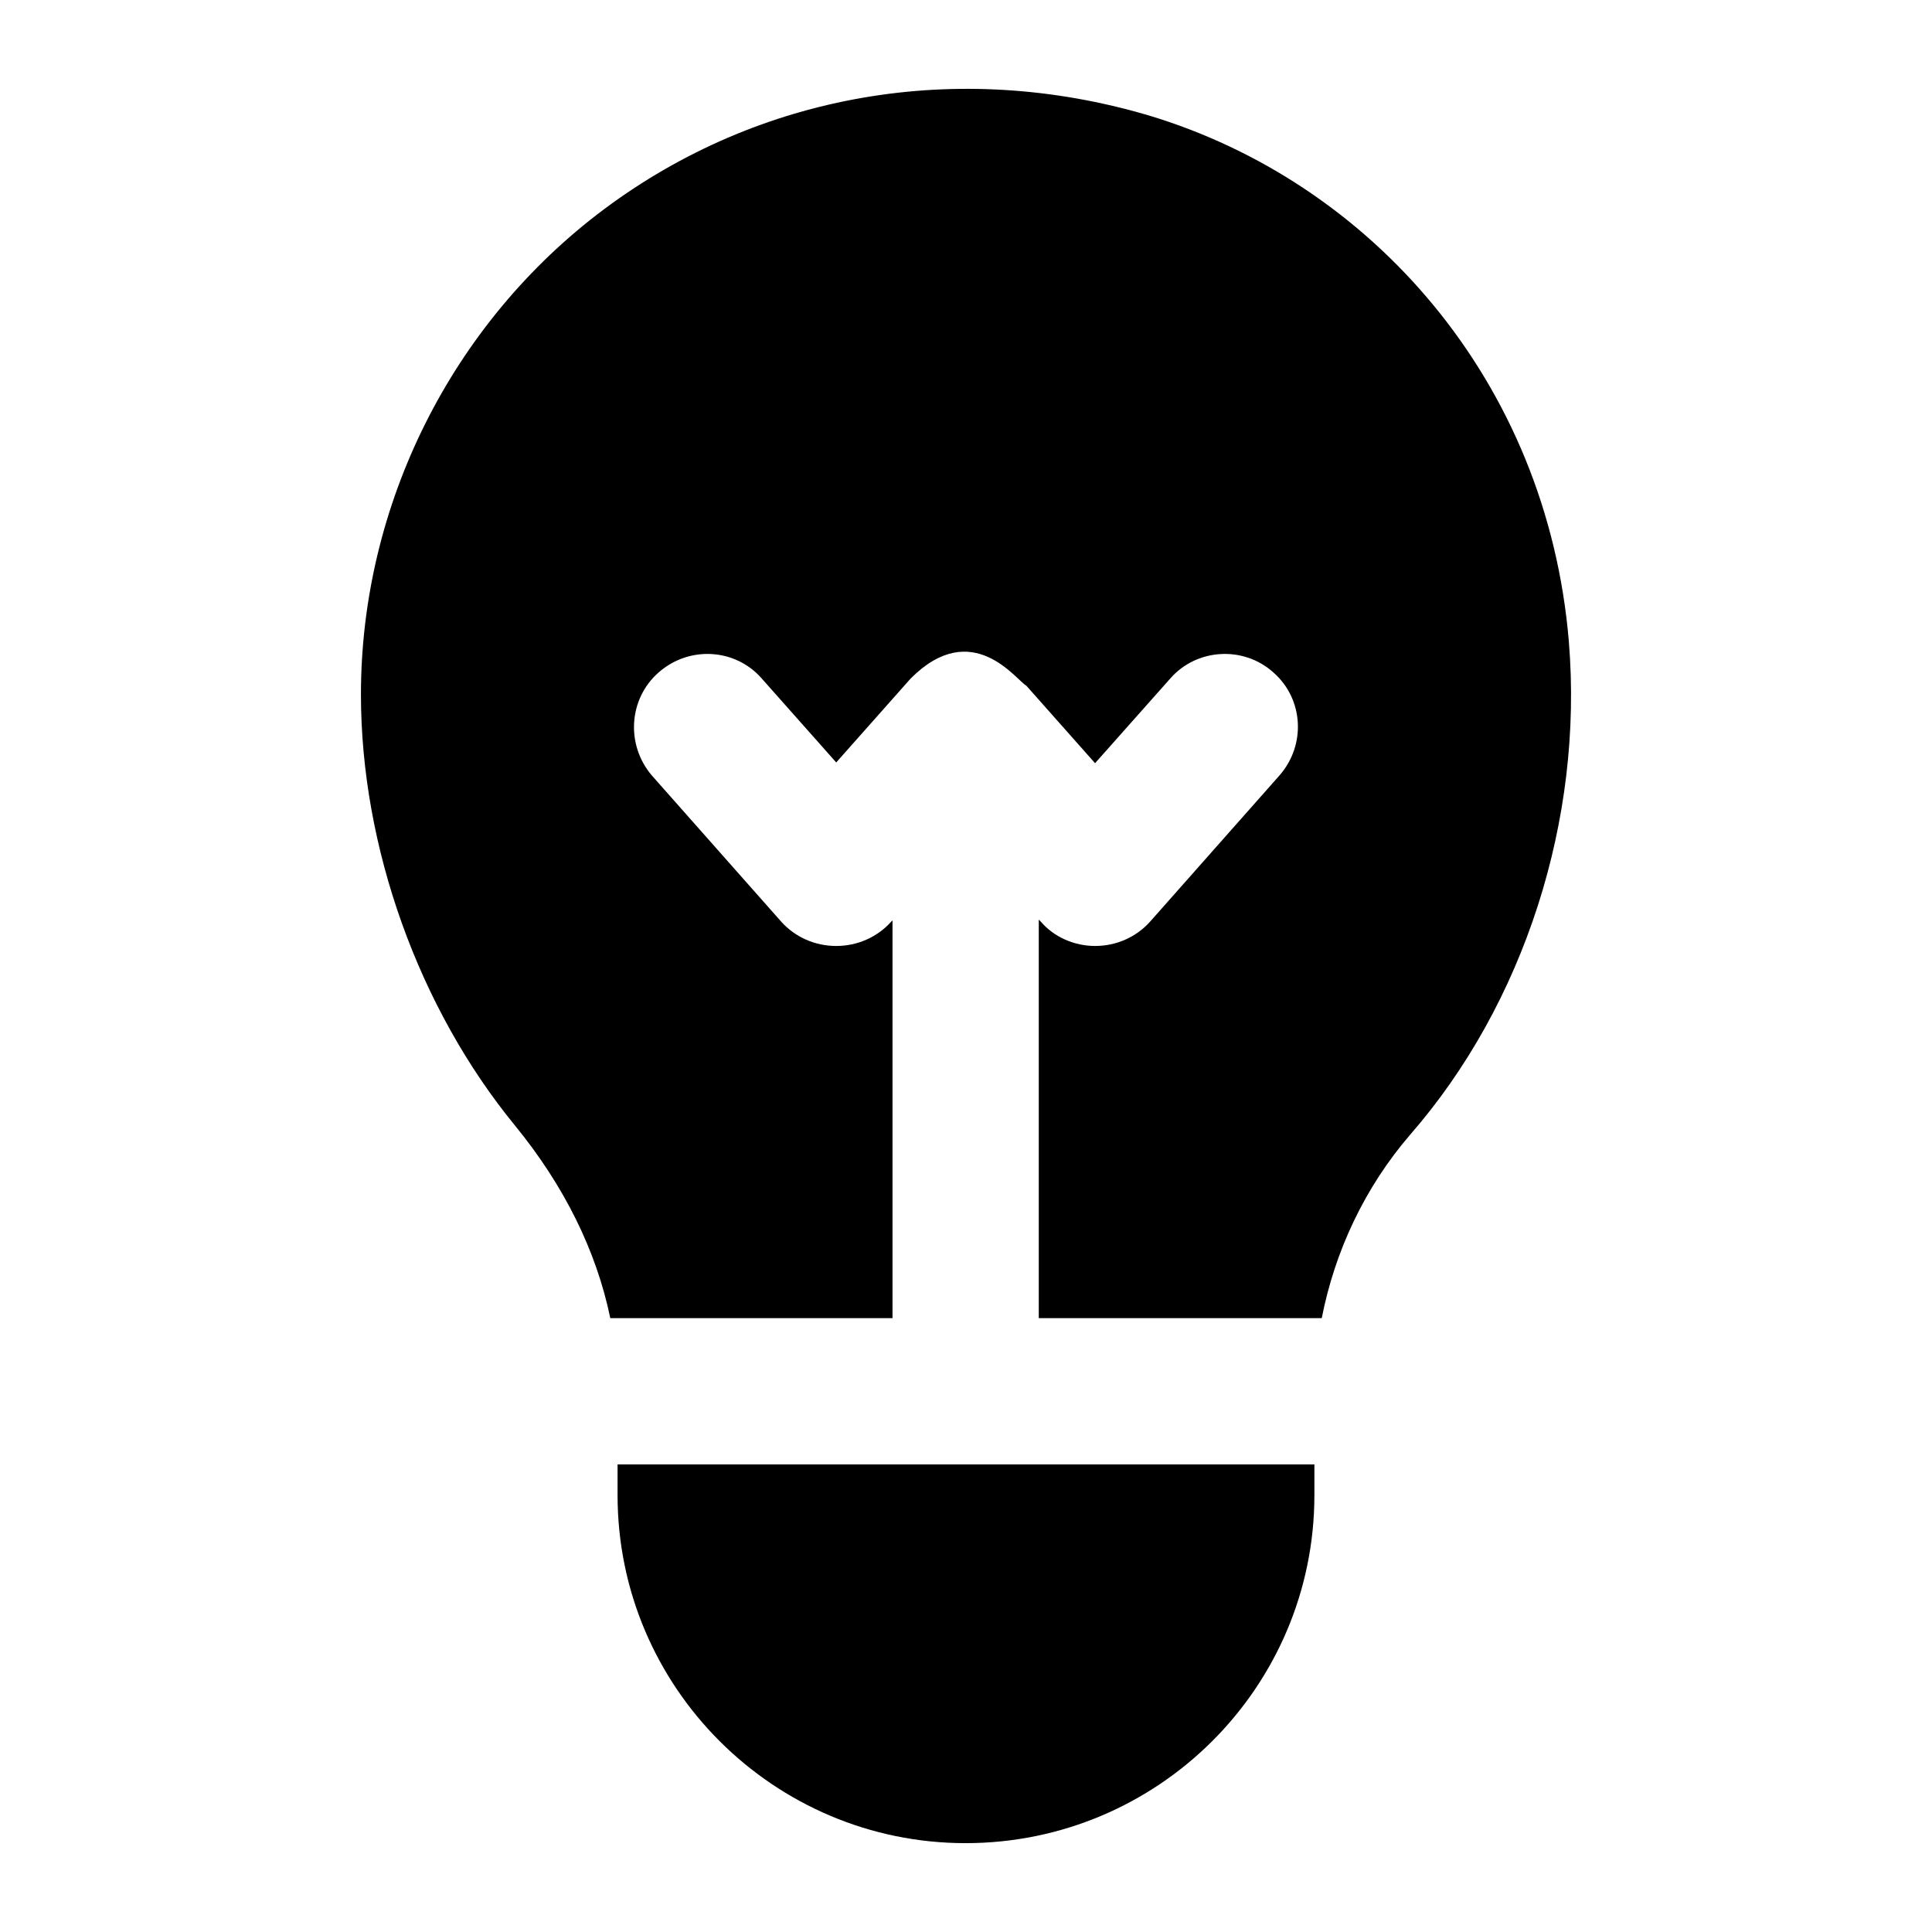
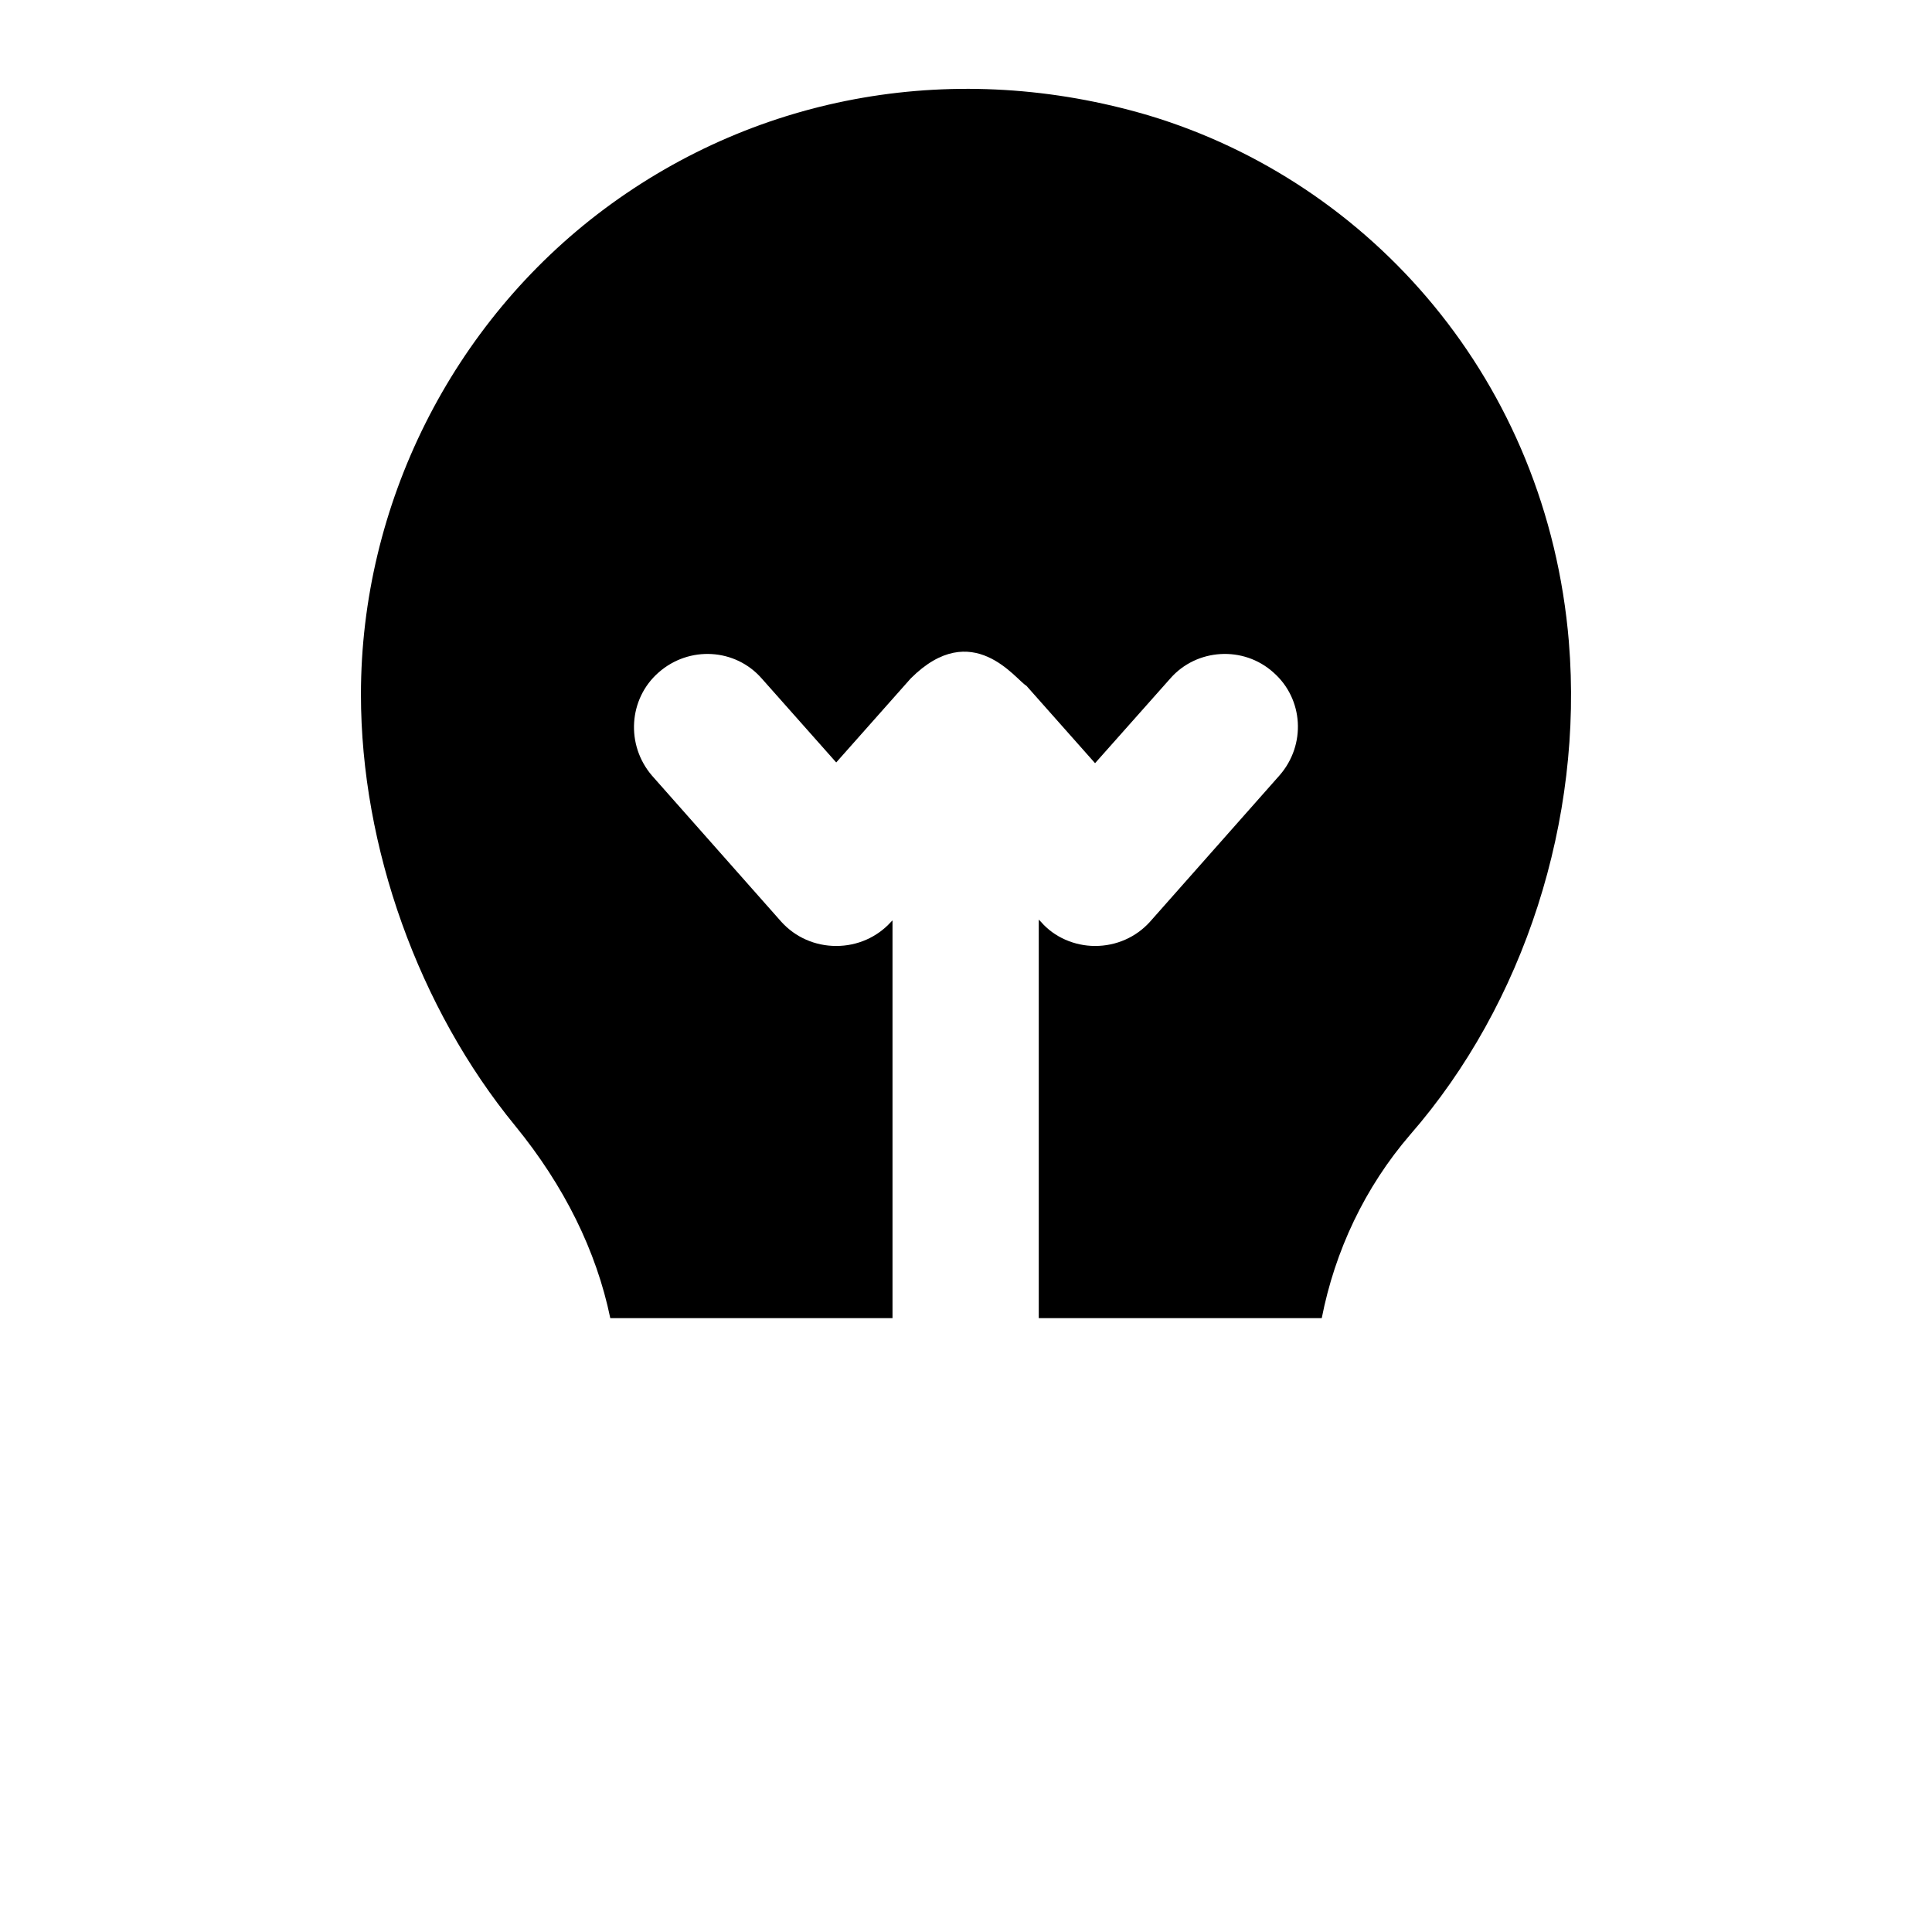
<svg xmlns="http://www.w3.org/2000/svg" fill="#000000" width="800px" height="800px" version="1.1" viewBox="144 144 512 512">
  <g>
    <path d="m559.77 314.09c-5.754-69.086-52.43-121.82-111.42-139.52-50.574-14.922-103.09-5.812-144.17 24.801-40.5 30.23-64.527 78.48-64.527 128.66 0 40.5 15.309 83.129 40.887 114.33 12.98 15.891 21.508 33.133 25.191 50.961h74.793v-105.41l-0.387 0.387c-3.68 4.07-8.914 6.394-14.531 6.394-5.621 0-10.852-2.324-14.531-6.394l-34.297-38.754c-6.977-8.137-6.203-20.344 1.742-27.32 8.137-7.168 20.348-6.394 27.32 1.551l19.766 22.281c1.727-1.945 21.492-24.23 19.766-22.281 16.328-16.309 27.918 0.488 30.617 1.938l18.215 20.539 19.961-22.477c6.973-7.945 19.379-8.719 27.32-1.551 7.949 6.977 8.719 19.184 1.551 27.32l-34.297 38.754c-3.68 4.07-8.914 6.394-14.531 6.394-5.426 0-10.852-2.324-14.34-6.394l-0.582-0.582v105.61h74.992c3.488-17.828 11.43-34.688 23.445-48.637 30.227-34.68 45.918-83.512 42.043-130.6z" />
-     <path d="m492.33 540.22v-8.137h-184.67v8.137c0 50.961 41.465 92.234 92.234 92.234 50.965 0 92.434-41.273 92.434-92.234z" />
  </g>
</svg>